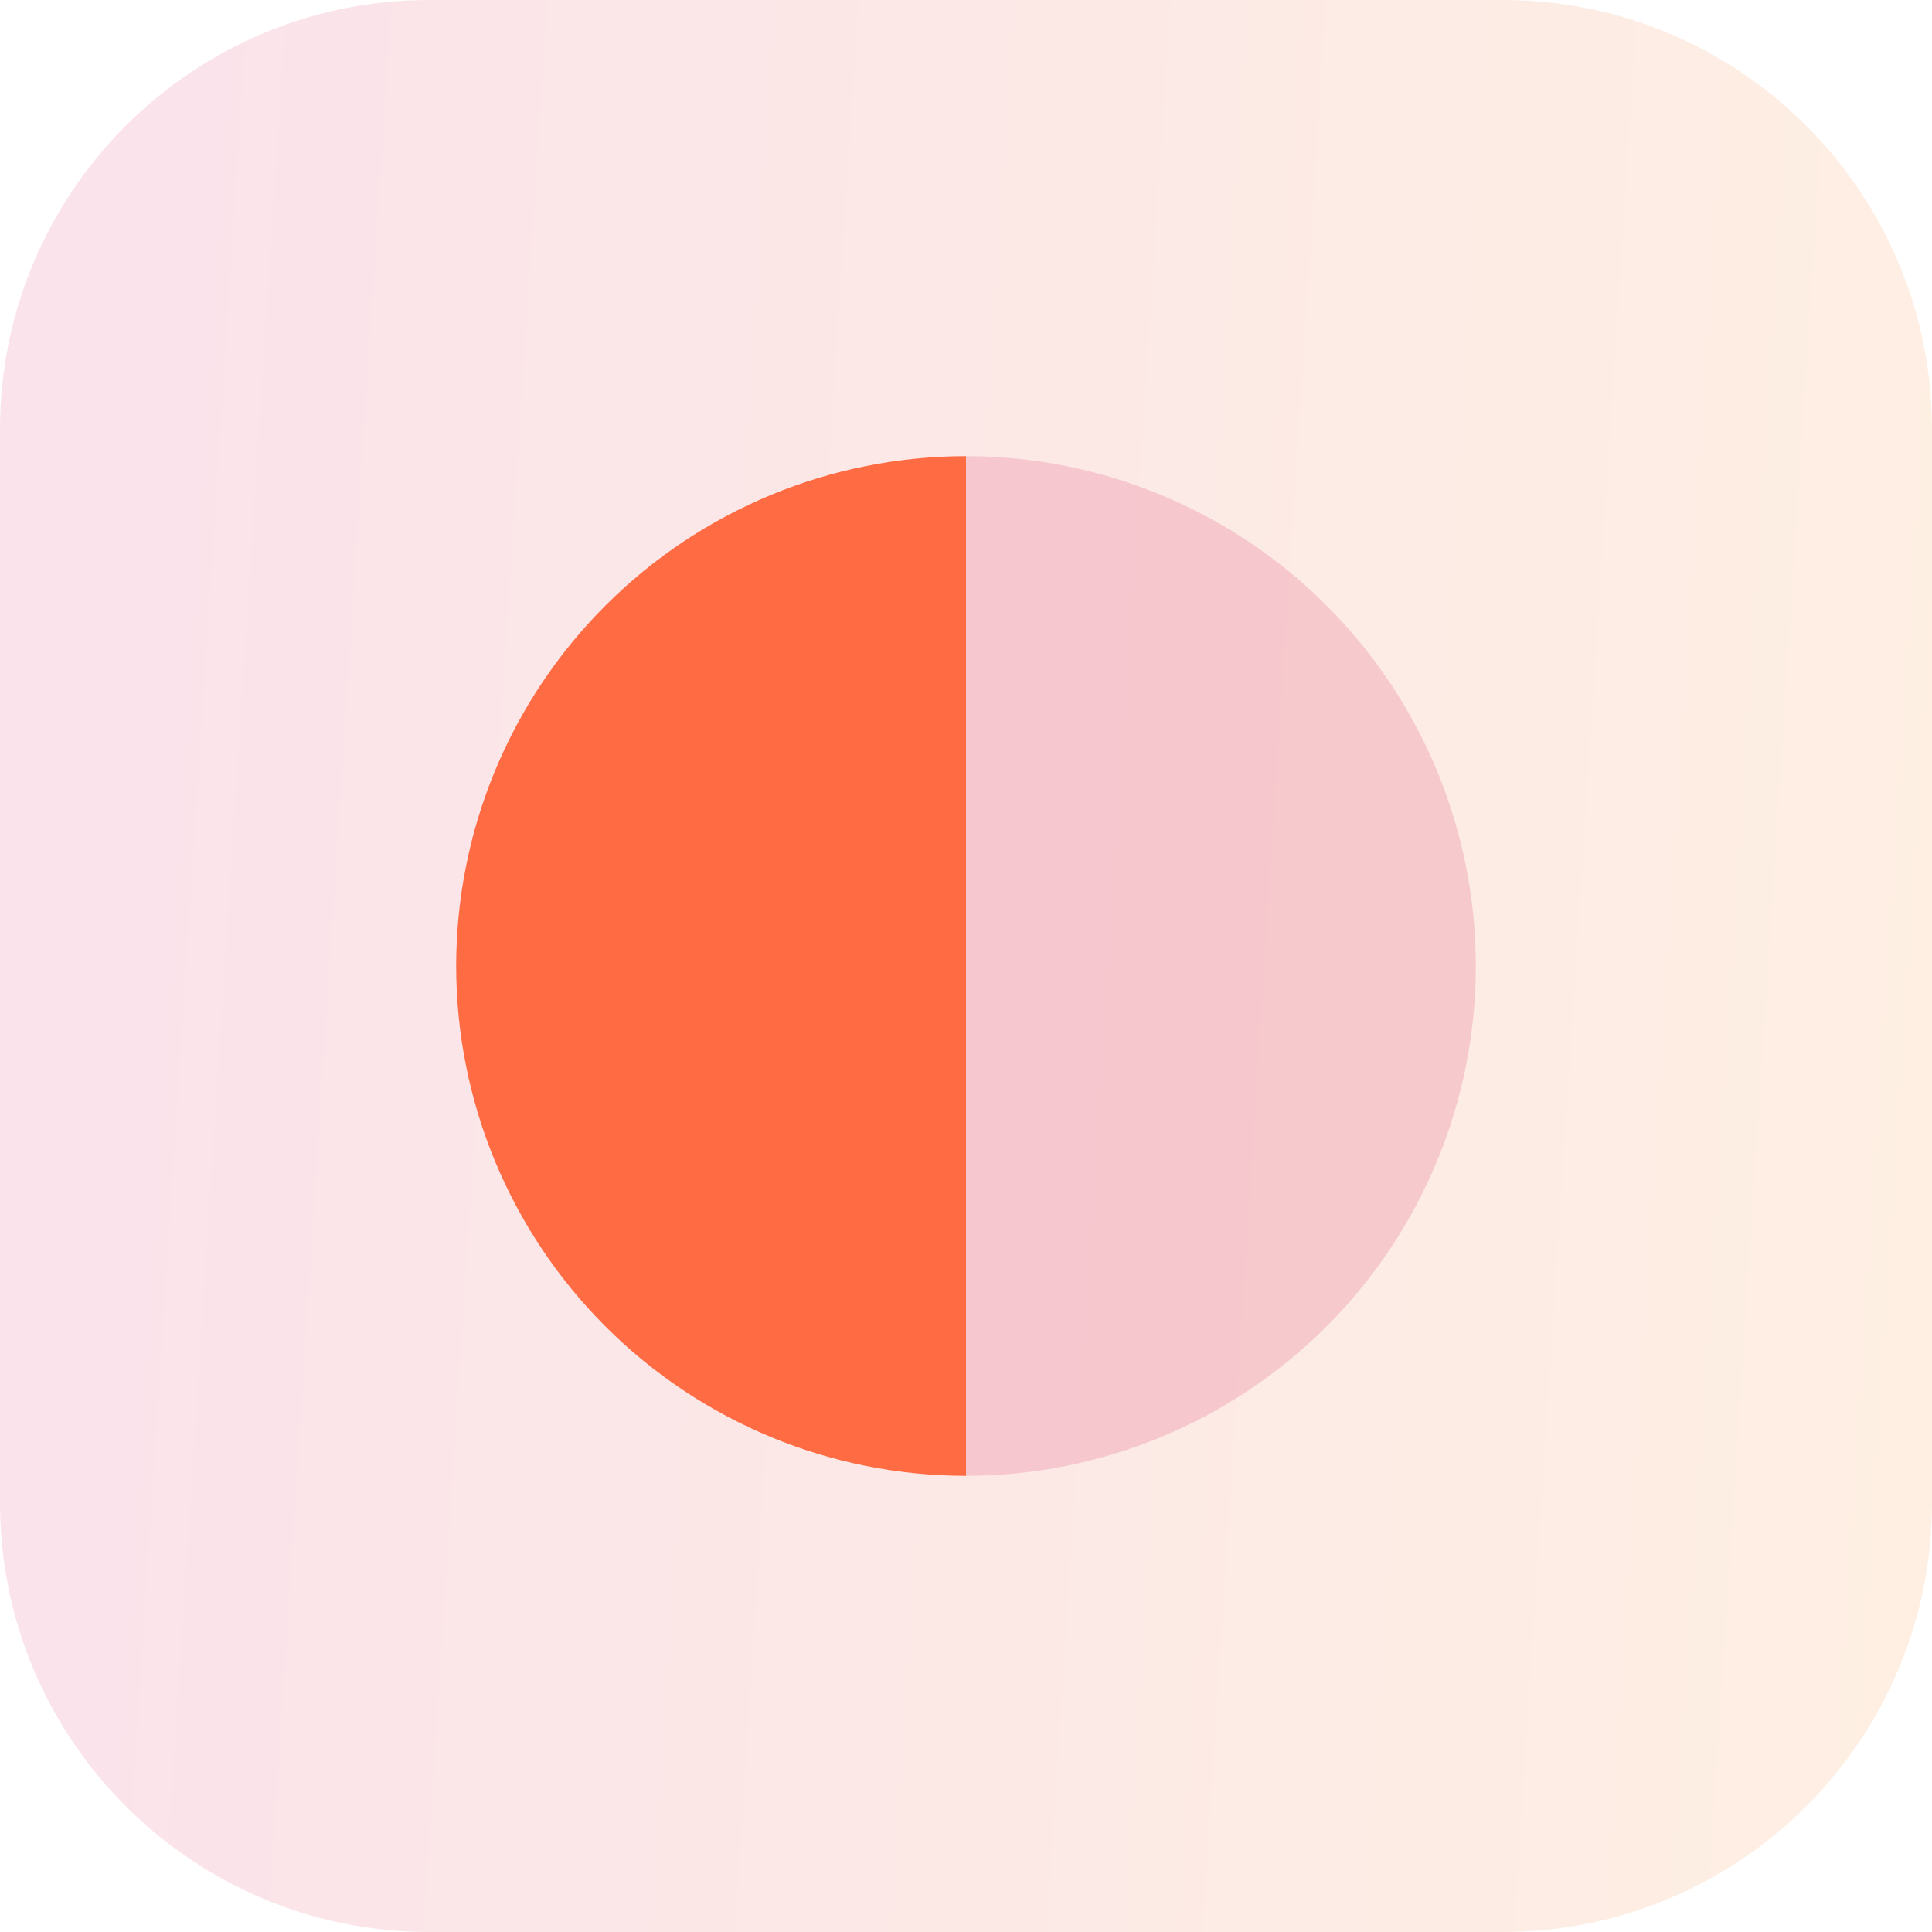
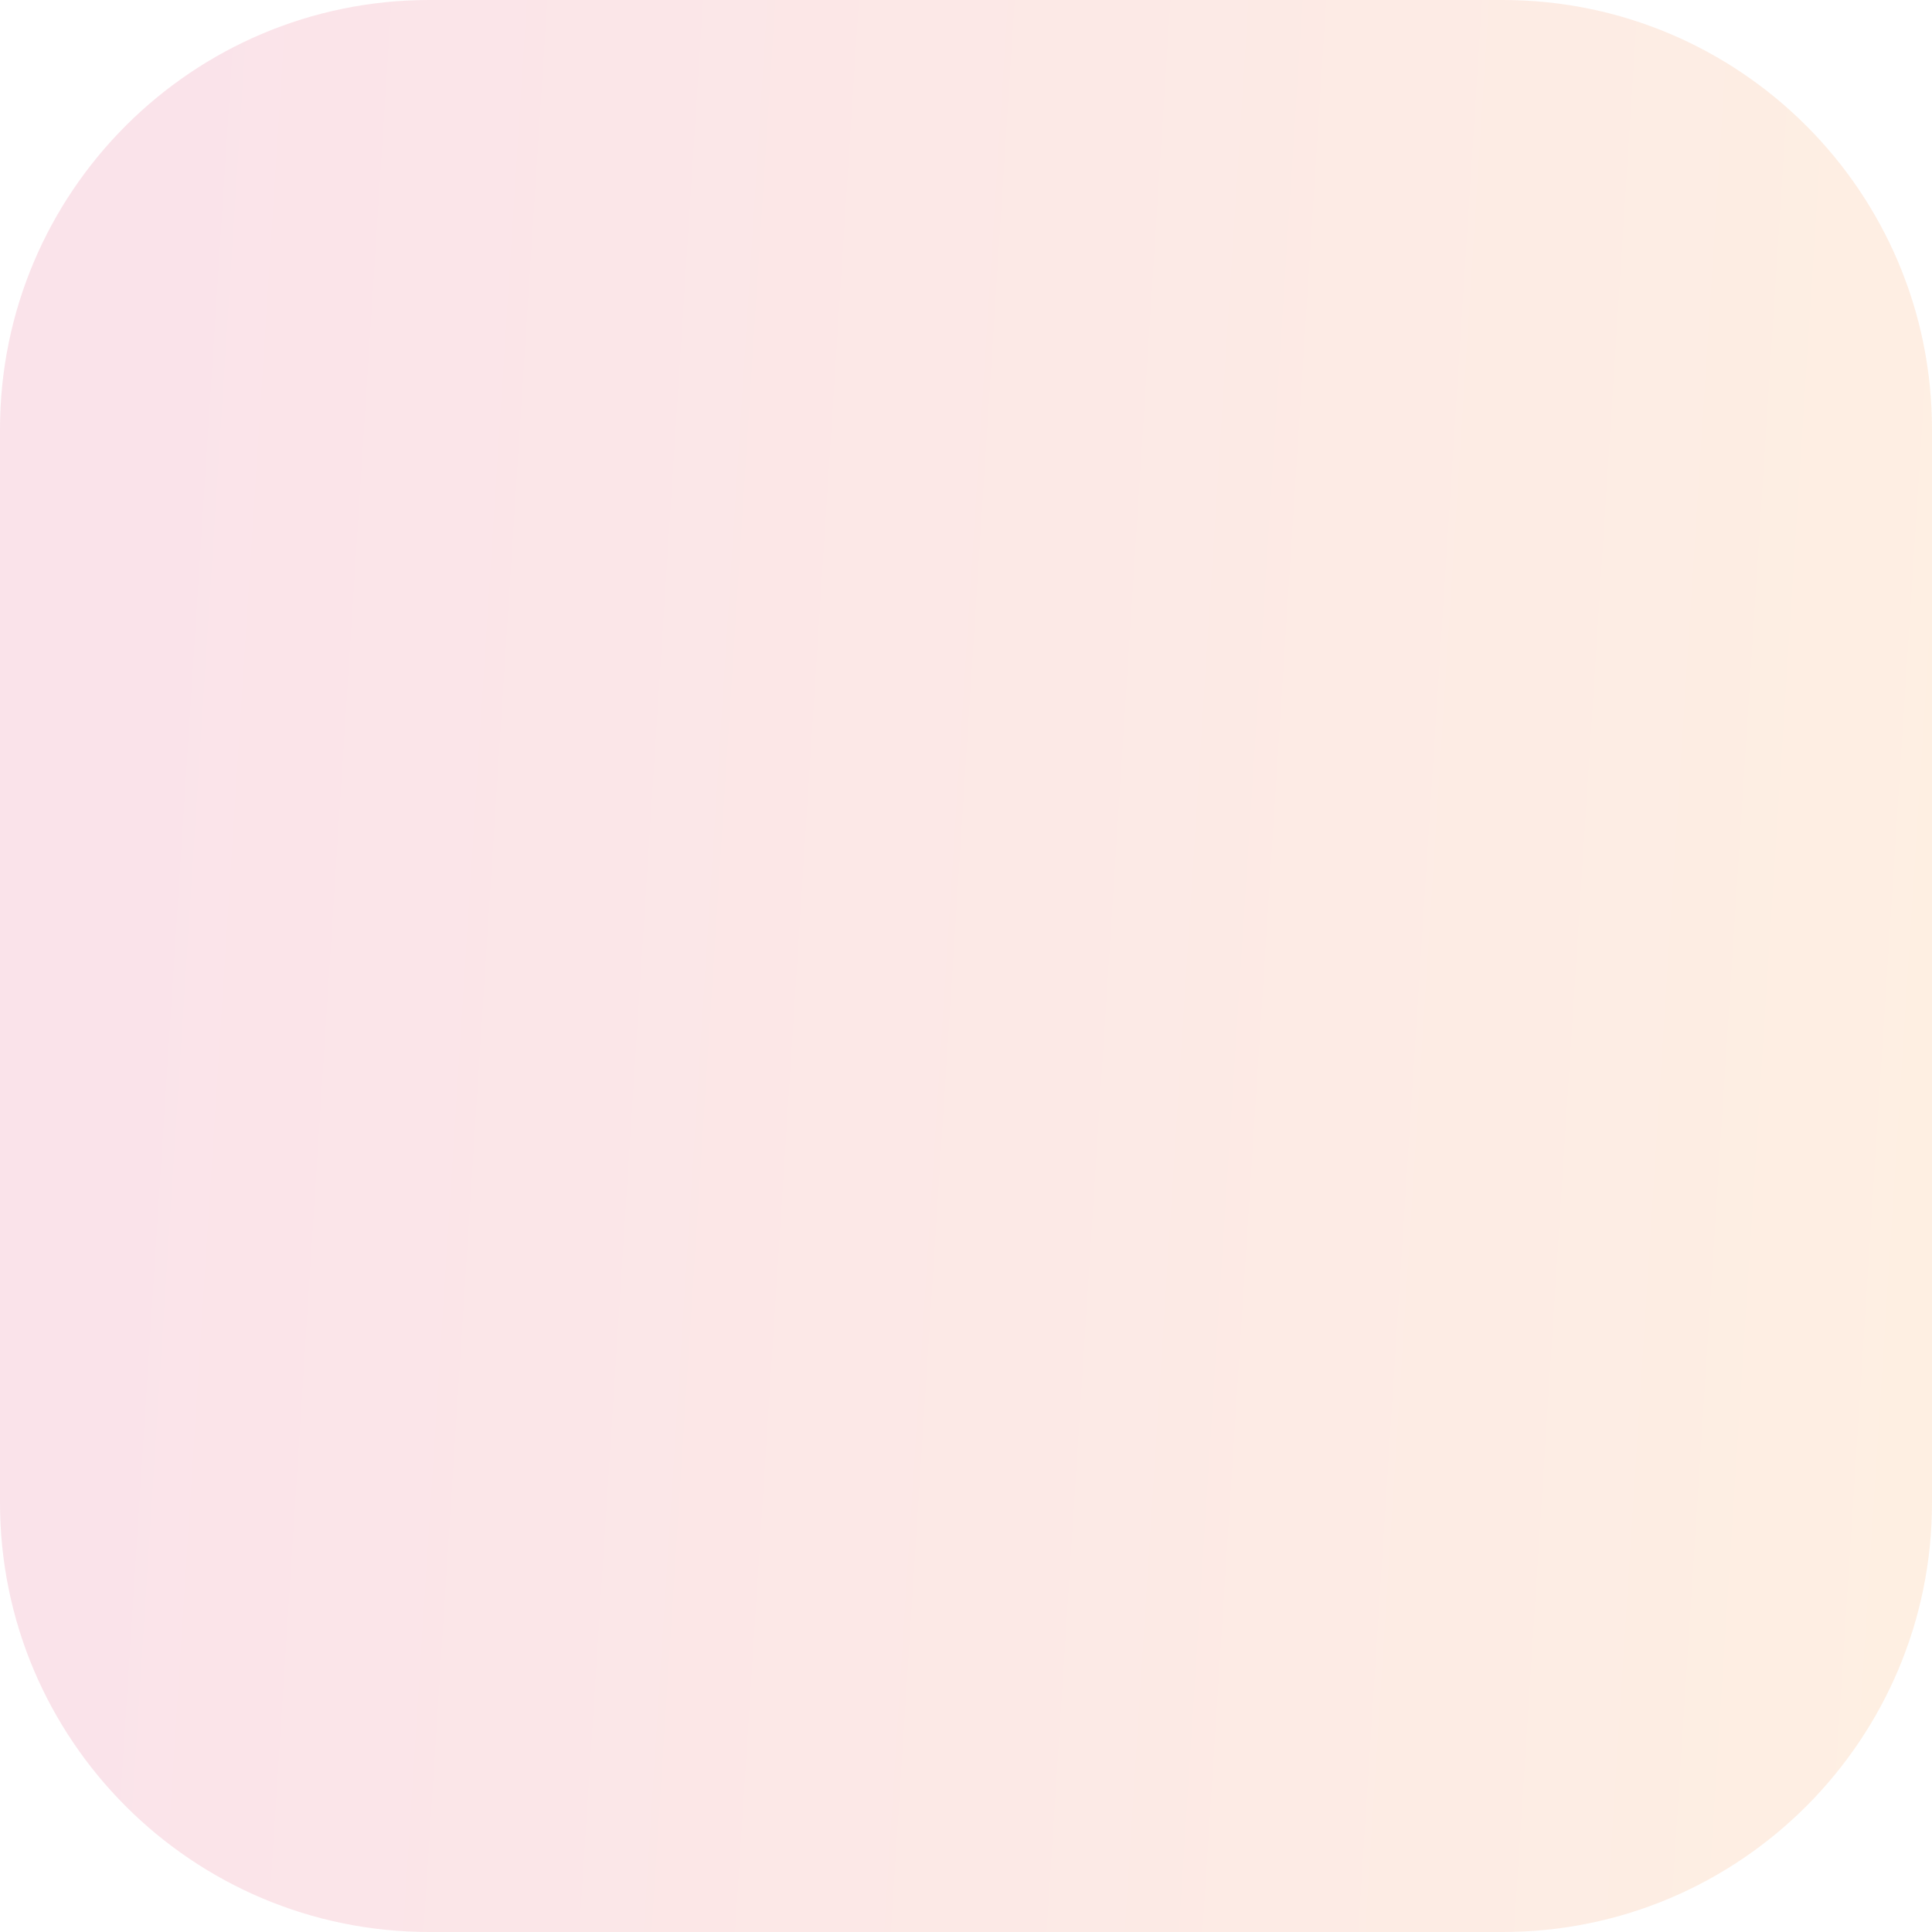
<svg xmlns="http://www.w3.org/2000/svg" width="72" height="72" viewBox="0 0 72 72" fill="none">
  <path opacity="0.15" d="M0 16C0 7.163 7.163 0 16 0H56C64.837 0 72 7.163 72 16V56C72 64.837 64.837 72 56 72H16C7.163 72 0 64.837 0 56V16Z" fill="url(#paint0_linear_4026_22)" />
-   <path d="M36 17C30.961 17 26.128 19.002 22.565 22.565C19.002 26.128 17 30.961 17 36C17 41.039 19.002 45.872 22.565 49.435C26.128 52.998 30.961 55 36 55L36 36V17Z" fill="#FF6B43" />
-   <path opacity="0.2" d="M36 55C41.039 55 45.872 52.998 49.435 49.435C52.998 45.872 55 41.039 55 36C55 30.961 52.998 26.128 49.435 22.565C45.872 19.002 41.039 17 36 17L36 36L36 55Z" fill="#DE4272" />
  <defs>
    <linearGradient id="paint0_linear_4026_22" x1="-4.651" y1="6.36652e-07" x2="81.57" y2="5.527" gradientUnits="userSpaceOnUse">
      <stop offset="0.115" stop-color="#DE4272" />
      <stop offset="1" stop-color="#F89A39" />
    </linearGradient>
  </defs>
</svg>